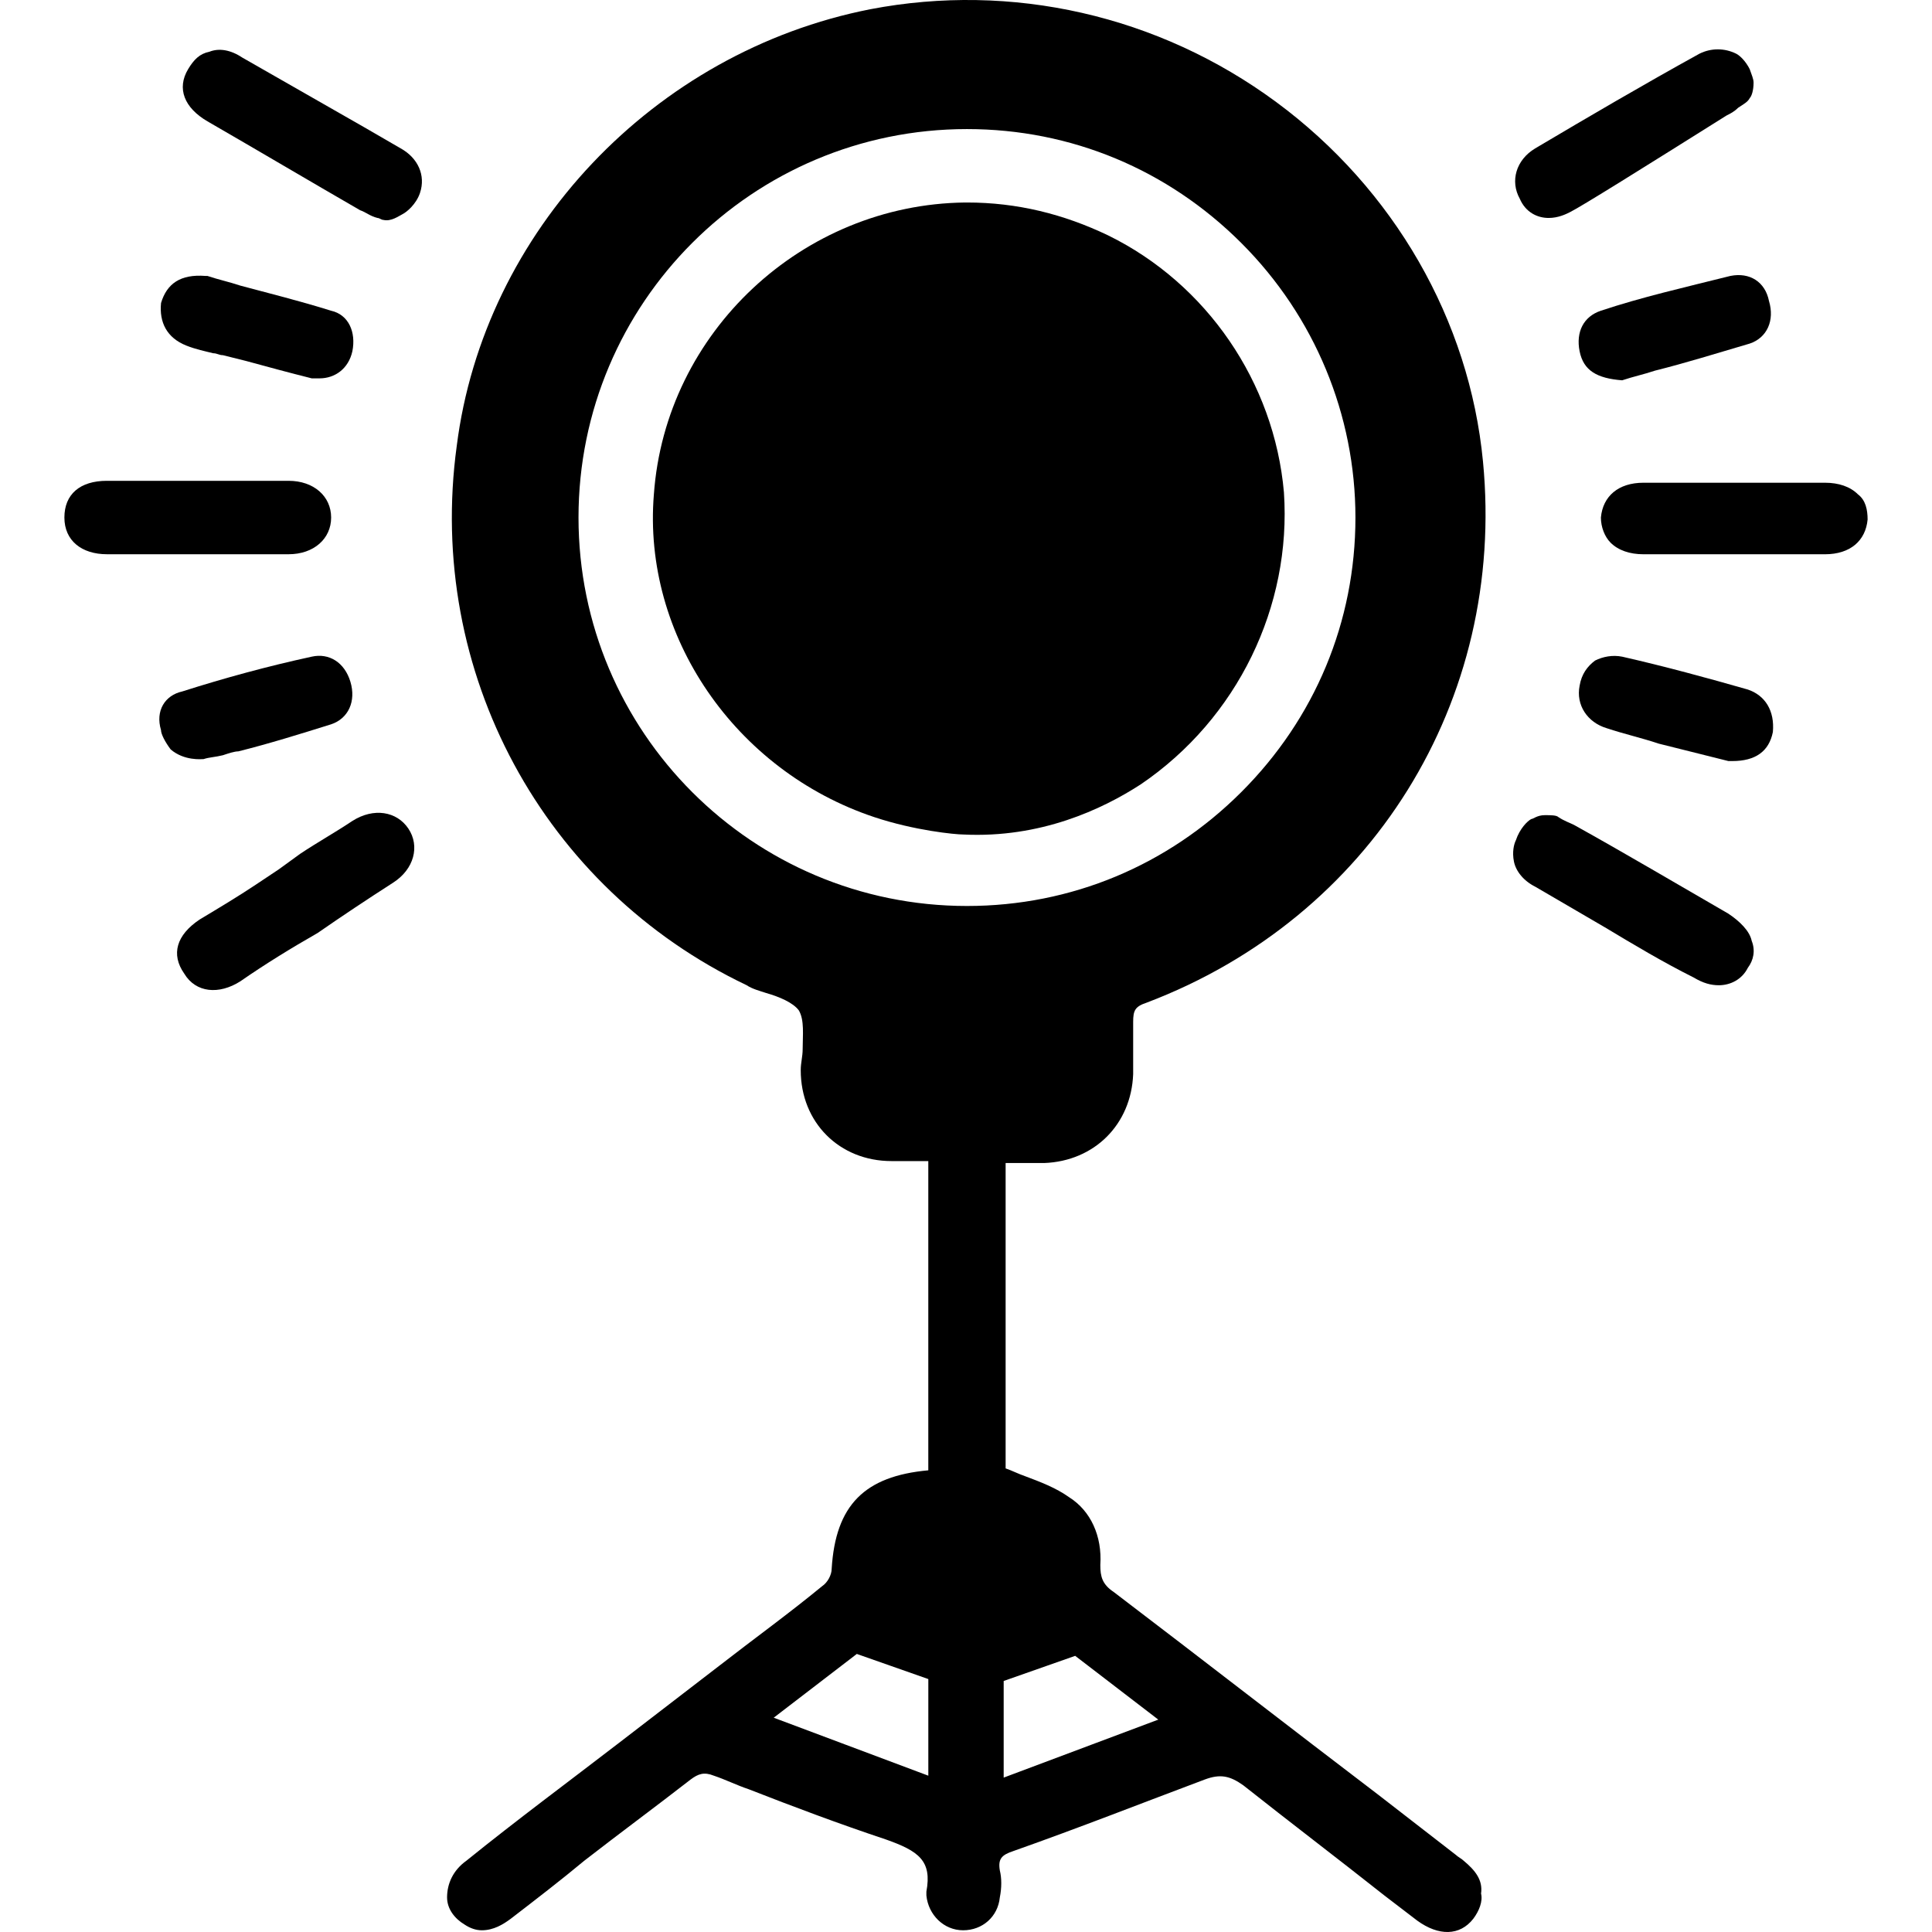
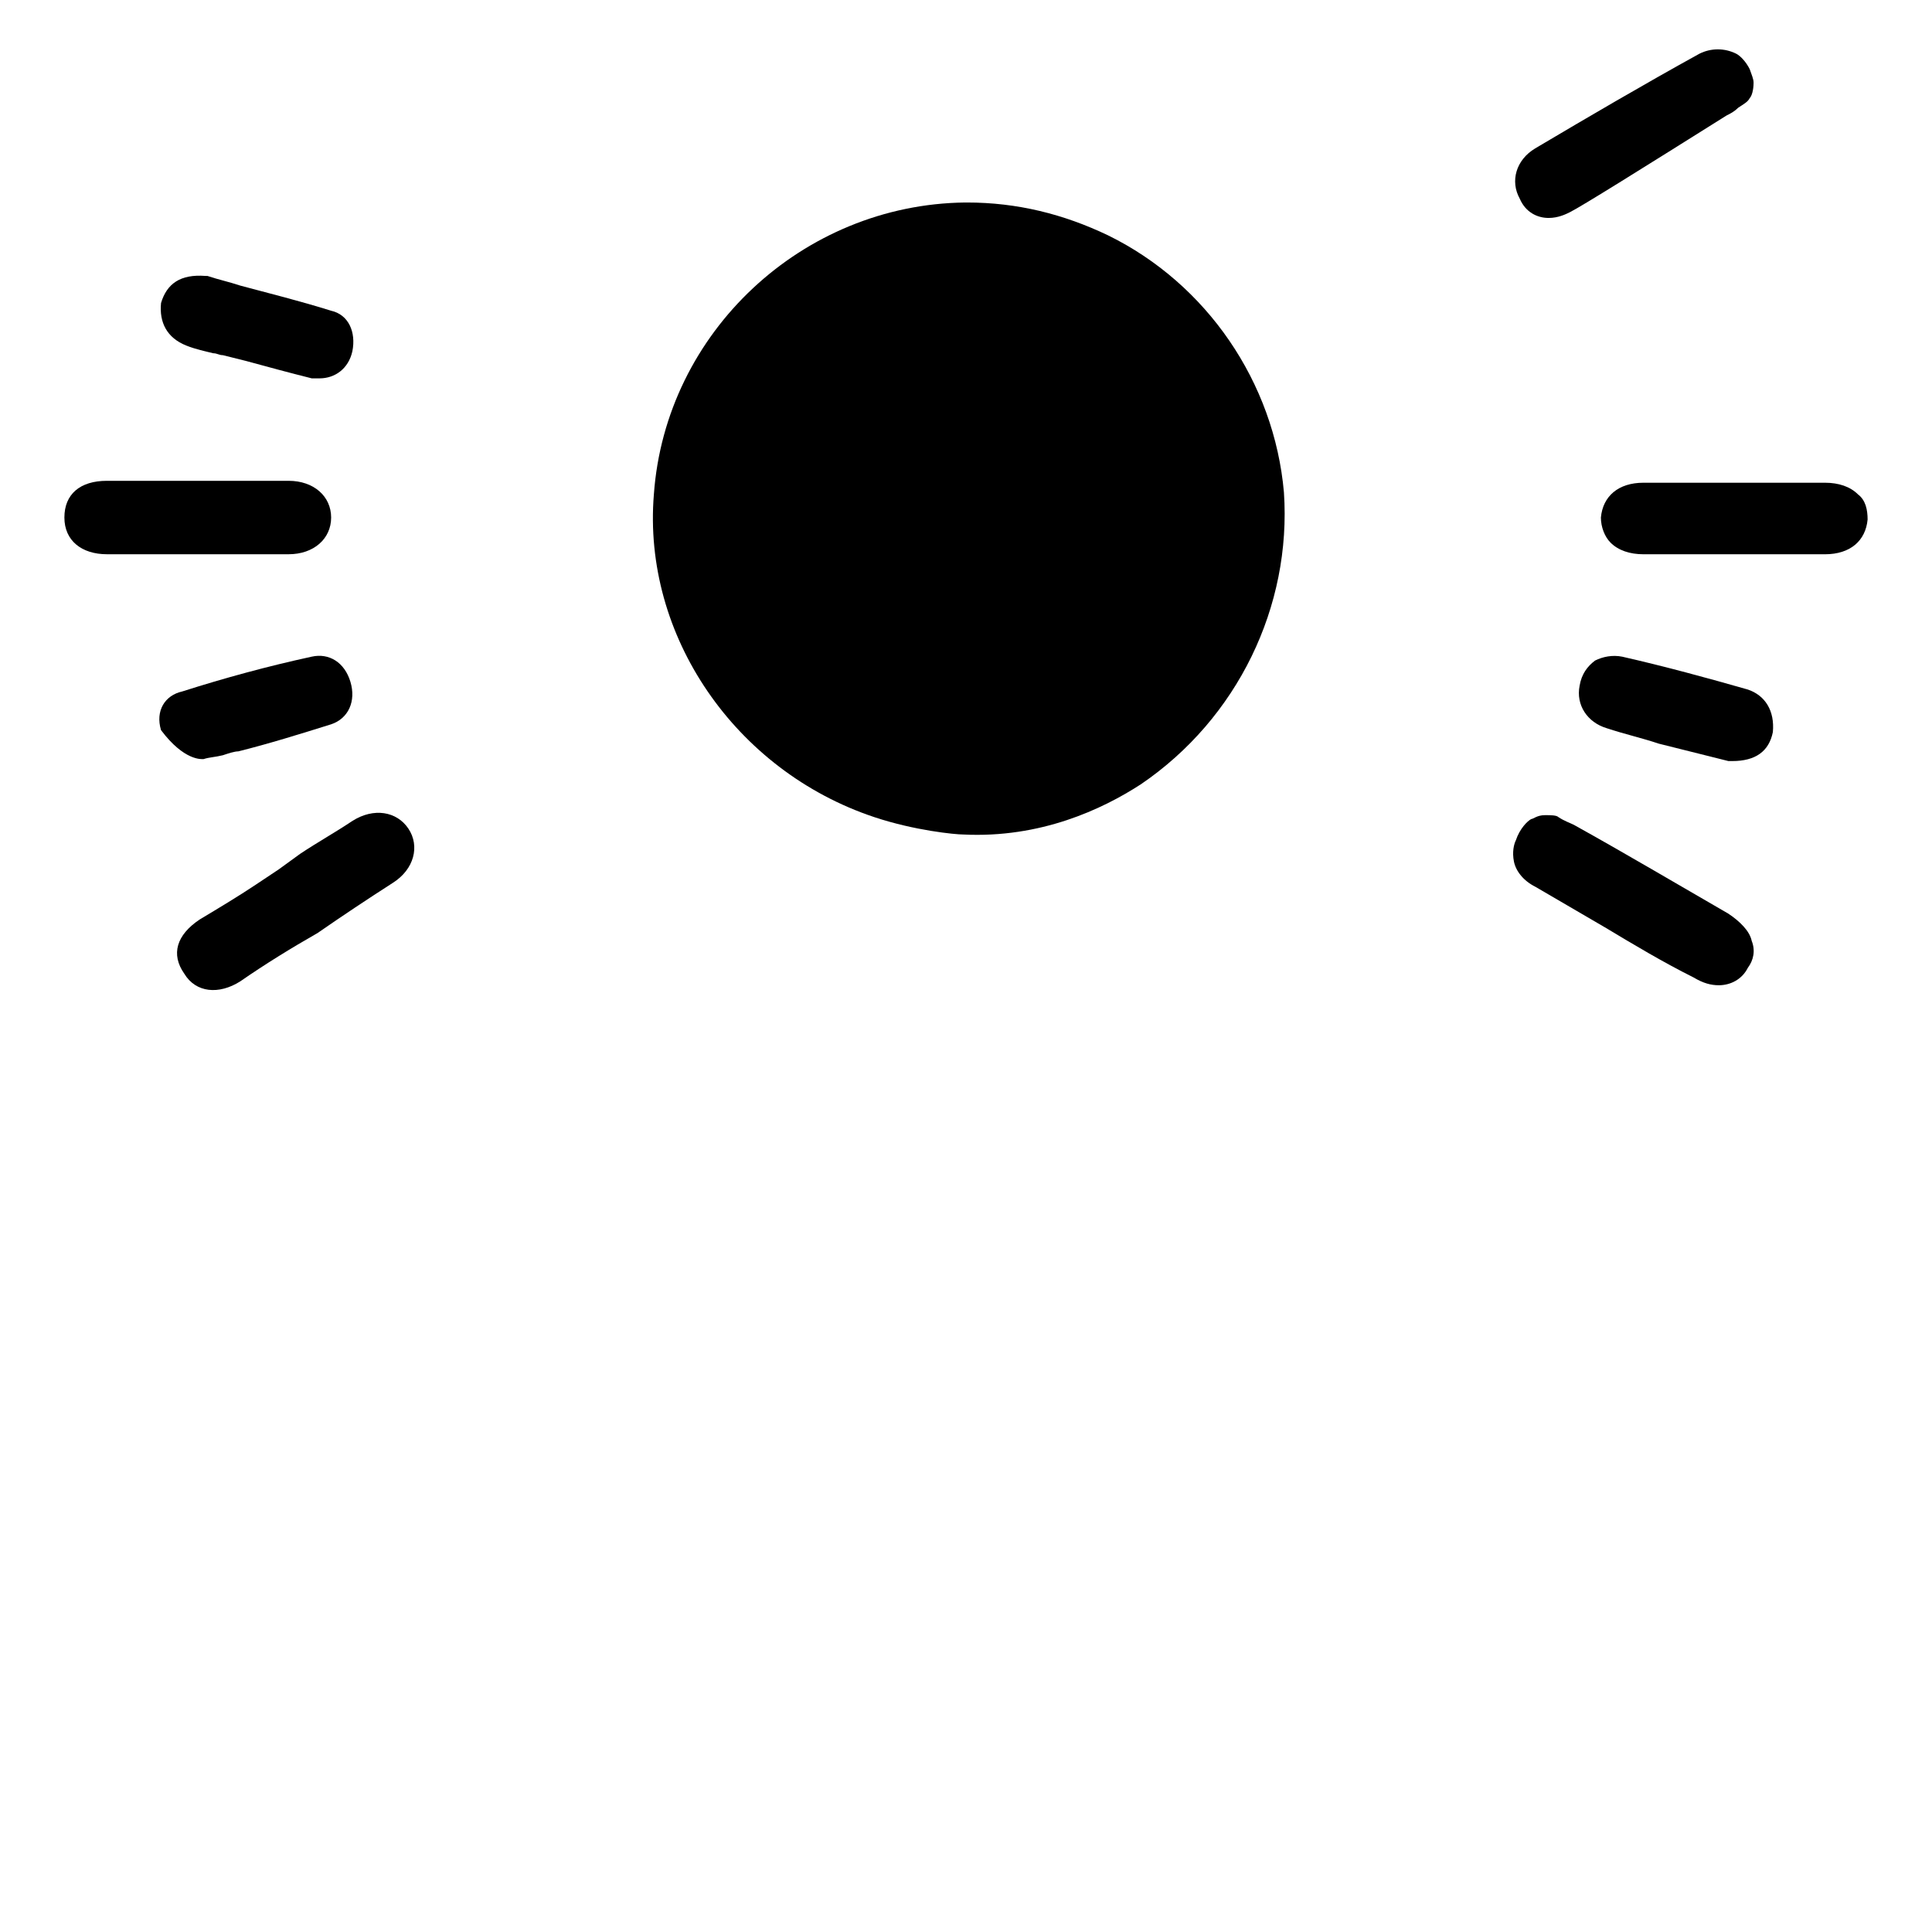
<svg xmlns="http://www.w3.org/2000/svg" version="1.1" id="Layer_1" x="0px" y="0px" viewBox="0 0 1024 1024" style="enable-background:new 0 0 1024 1024;" xml:space="preserve">
  <style type="text/css">
	.st0{fill:#FFFFFF;}
	.st1{fill:none;}
	.st2{fill:#040404;}
	.st3{fill:#010101;}
</style>
  <g>
    <path d="M152.97,293.76c13.32,0,22.54-8.2,22.54-19.46c0-11.27-9.22-19.46-22.54-19.46c-11.27,0-21.51,0-32.78,0h-14.34H91.5   c-11.27,0-22.54,0-34.83,0c-14.34,0-22.54,7.17-22.54,19.46c0,12.29,9.22,19.46,22.54,19.46c16.39,0,31.75,0,48.14,0   C121.21,293.76,136.58,293.76,152.97,293.76z" />
    <path d="M186.77,435.12c-9.22,6.15-18.44,11.27-27.66,17.41l-11.27,8.19l-12.29,8.19c-9.22,6.15-19.46,12.29-29.71,18.44   c-12.29,8.19-15.37,18.44-8.19,28.68c6.15,10.24,18.44,11.27,29.71,4.1c13.32-9.22,26.63-17.41,40.97-25.61   c13.32-9.22,25.61-17.41,39.95-26.63c11.27-7.17,14.34-19.46,8.19-28.68S198.04,427.95,186.77,435.12z" />
    <path d="M984.74,262.01c-4.1-4.1-10.24-6.15-17.41-6.15c-11.27,0-22.54,0-33.8,0h-14.34h-14.34c-11.27,0-22.54,0-33.8,0   c-13.32,0-21.51,7.17-22.54,18.44c0,5.12,2.05,10.24,5.12,13.32c4.1,4.1,10.24,6.15,17.41,6.15c15.37,0,31.76,0,47.12,0   c16.39,0,32.78,0,49.17,0c13.32,0,21.51-7.17,22.54-18.44C989.86,270.2,988.84,265.08,984.74,262.01z" />
    <path d="M820.84,115.52c5.12,0,9.22-2.05,11.27-3.07c6.15-3.07,38.93-23.56,82.97-51.22c2.05-1.02,4.1-2.05,6.15-4.1   c3.07-2.05,5.12-3.07,6.15-5.12c1.02-1.02,2.05-4.1,2.05-8.19c0-2.05-1.02-4.1-2.05-7.17c-2.05-4.1-5.12-7.17-7.17-8.19   c-6.15-3.07-13.32-3.07-19.46,0c-29.71,16.39-59.41,33.8-87.07,50.19c-10.24,6.15-13.32,17.41-8.19,26.63   C808.55,112.45,814.7,115.52,820.84,115.52z" />
    <path d="M916.11,484.29c-26.63-15.37-54.29-31.75-81.95-47.12c-2.05-1.02-5.12-2.05-8.19-4.1c-1.02-1.02-4.1-1.02-7.17-1.02   c-4.1,0-6.15,2.05-7.17,2.05c-2.05,1.02-6.15,5.12-8.19,11.27c-1.02,2.05-2.05,6.15-1.02,11.27c1.02,5.12,5.12,10.24,11.27,13.32   c12.29,7.17,24.58,14.34,36.88,21.51c15.37,9.22,30.73,18.44,47.12,26.63c5.12,3.07,9.22,4.1,13.32,4.1   c6.15,0,12.29-3.07,15.37-9.22c3.07-4.1,4.1-9.22,2.05-14.34C927.37,493.51,922.25,488.39,916.11,484.29z" />
-     <path d="M212.38,78.65l-19.46-11.27c-21.51-12.29-43.02-24.58-64.53-36.88c-6.15-4.1-12.29-5.12-17.41-3.07   c-5.12,1.02-8.2,4.1-11.27,9.22c-6.15,10.24-2.05,20.49,10.24,27.66c26.63,15.37,54.29,31.75,80.92,47.12   c3.07,1.02,5.12,3.07,9.22,4.1c1.02,0,2.05,1.02,3.07,1.02c4.1,1.02,8.2-2.05,10.24-3.07c2.05-1.02,7.17-5.12,9.22-11.27   C225.69,92.99,221.6,83.77,212.38,78.65z" />
    <path d="M926.35,365.46c-21.51-6.15-44.05-12.29-66.58-17.41c-5.12-1.02-10.24,0-14.34,2.05c-4.1,3.07-7.17,7.17-8.2,13.32   c-2.05,10.24,4.1,19.46,14.34,22.54c9.22,3.07,18.44,5.12,27.66,8.2c4.1,1.02,8.2,2.05,12.29,3.07l24.58,6.15h1.02c0,0,0,0,1.02,0   c12.29,0,19.46-5.12,21.51-15.37C940.69,376.73,935.57,368.54,926.35,365.46z" />
-     <path d="M917.13,146.25c-24.58,6.15-47.12,11.27-68.63,18.44c-9.22,3.07-13.32,11.27-11.27,21.51   c2.05,10.24,9.22,14.34,22.54,15.37c6.15-2.05,11.27-3.07,17.41-5.12c16.39-4.1,32.78-9.22,50.19-14.34   c9.22-3.07,13.32-12.29,10.24-22.54C935.57,149.33,927.37,144.21,917.13,146.25z" />
-     <path d="M107.89,402.34c3.07-1.02,6.15-1.02,10.24-2.05c3.07-1.02,6.15-2.05,8.19-2.05c16.39-4.1,32.78-9.22,49.17-14.34   c9.22-3.07,13.32-12.29,10.24-22.54c-3.07-10.24-11.27-15.37-20.49-13.32c-23.56,5.12-46.1,11.27-68.63,18.44   c-9.22,2.05-14.34,10.24-11.27,20.49c0,2.05,2.05,6.15,5.12,10.24C97.65,403.37,106.87,402.34,107.89,402.34z" />
+     <path d="M107.89,402.34c3.07-1.02,6.15-1.02,10.24-2.05c3.07-1.02,6.15-2.05,8.19-2.05c16.39-4.1,32.78-9.22,49.17-14.34   c9.22-3.07,13.32-12.29,10.24-22.54c-3.07-10.24-11.27-15.37-20.49-13.32c-23.56,5.12-46.1,11.27-68.63,18.44   c-9.22,2.05-14.34,10.24-11.27,20.49C97.65,403.37,106.87,402.34,107.89,402.34z" />
    <path d="M98.67,183.13c5.12,2.05,10.24,3.07,14.34,4.1c2.05,0,3.07,1.02,5.12,1.02c4.1,1.02,8.19,2.05,12.29,3.07   c11.27,3.07,22.54,6.15,34.83,9.22c1.02,0,3.07,0,4.1,0c8.19,0,15.37-5.12,17.41-14.34c2.05-10.24-2.05-19.46-11.27-21.51   c-16.39-5.12-32.78-9.22-48.14-13.32c-6.15-2.05-11.27-3.07-17.41-5.12h-1.02c-13.32-1.02-20.49,4.1-23.56,14.34   C84.33,170.84,88.43,179.03,98.67,183.13z" />
    <g>
-       <path d="M775.77,986.22c-1.02-1.02-3.07-2.05-4.1-3.07l-40.97-31.75c-47.12-35.85-93.22-71.7-140.34-107.56    c-6.15-4.1-7.17-8.19-7.17-14.34c1.02-15.37-5.12-28.68-16.39-35.85c-7.17-5.12-15.37-8.19-23.56-11.27    c-3.07-1.02-7.17-3.07-10.24-4.1V616.43h5.12c5.12,0,10.24,0,15.36,0c26.63-1.02,46.1-20.49,47.12-47.12v-3.07    c0-8.19,0-16.39,0-24.58c0-6.15,1.02-8.19,7.17-10.24c118.82-45.07,190.53-159.8,178.24-286.82    c-7.17-74.78-47.12-144.43-109.61-190.53C613.92,7.97,536.07-9.45,461.29,4.89c-114.73,22.54-204.87,117.8-219.21,231.5    c-16.39,119.85,46.1,234.58,153.65,285.79c3.07,2.05,7.17,3.07,10.24,4.1c7.17,2.05,14.34,5.12,17.41,9.22    c3.07,5.12,2.05,13.32,2.05,20.49c0,4.1-1.02,7.17-1.02,11.27c0,27.66,20.49,48.14,48.14,48.14c5.12,0,10.24,0,15.37,0h4.1v163.9    c-33.8,3.07-49.17,18.44-51.22,52.24c0,3.07-2.05,7.17-5.12,9.22c-17.41,14.34-35.85,27.66-54.29,42l-53.27,40.97    c-26.63,20.49-54.29,40.97-80.92,62.49c-7.17,5.12-10.24,12.29-10.24,19.46c0,6.15,4.1,11.27,9.22,14.34    c3.07,2.05,6.15,3.07,9.22,3.07c6.15,0,11.27-3.07,15.37-6.15c13.32-10.24,26.63-20.49,38.93-30.73    c18.44-14.34,37.9-28.68,56.34-43.02c4.1-3.07,7.17-4.1,12.29-2.05c6.15,2.05,12.29,5.12,18.44,7.17    c23.56,9.22,48.14,18.44,72.73,26.63c17.41,6.15,24.58,11.27,21.51,27.66c0,1.02,0,1.02,0,2.05c1.02,10.24,9.22,18.44,19.46,18.44    c10.24,0,18.44-7.17,19.46-17.41c1.02-5.12,1.02-10.24,0-14.34c-1.02-6.15,1.02-8.2,7.17-10.24    c34.83-12.29,68.63-25.61,101.41-37.9c8.2-3.07,13.32-2.05,20.49,3.07c24.58,19.46,50.19,38.93,74.78,58.39l17.41,13.32    c11.27,8.19,22.54,8.19,29.71-1.02c3.07-4.1,5.12-9.22,4.1-13.32C786.01,996.46,781.92,991.34,775.77,986.22z M492.03,941.15    l-81.95-30.73l44.05-33.8l37.9,13.32V941.15z M512.51,480.19c-113.7,0-205.89-92.19-205.89-205.89    c0-113.7,92.19-205.89,205.89-205.89c55.32,0,106.53,21.51,145.46,60.44c38.93,38.93,60.44,91.17,60.44,145.46    c0,55.31-21.51,106.53-60.44,145.46C619.05,458.68,567.83,480.19,512.51,480.19z M531.97,942.17v-51.22l37.9-13.32l44.05,33.8    L531.97,942.17z" />
      <path d="M680.51,260.98c-5.12-58.39-40.97-110.63-93.22-136.24c-23.56-11.27-48.14-17.41-74.78-17.41h-1.02    c-86.05,1.02-158.77,68.63-164.92,154.68c-6.15,74.78,43.02,146.48,116.78,171.07c21.51,7.17,43.02,9.22,47.12,9.22    c40.97,2.05,73.75-13.32,94.24-26.63C655.92,380.83,684.6,321.42,680.51,260.98z" />
    </g>
  </g>
</svg>